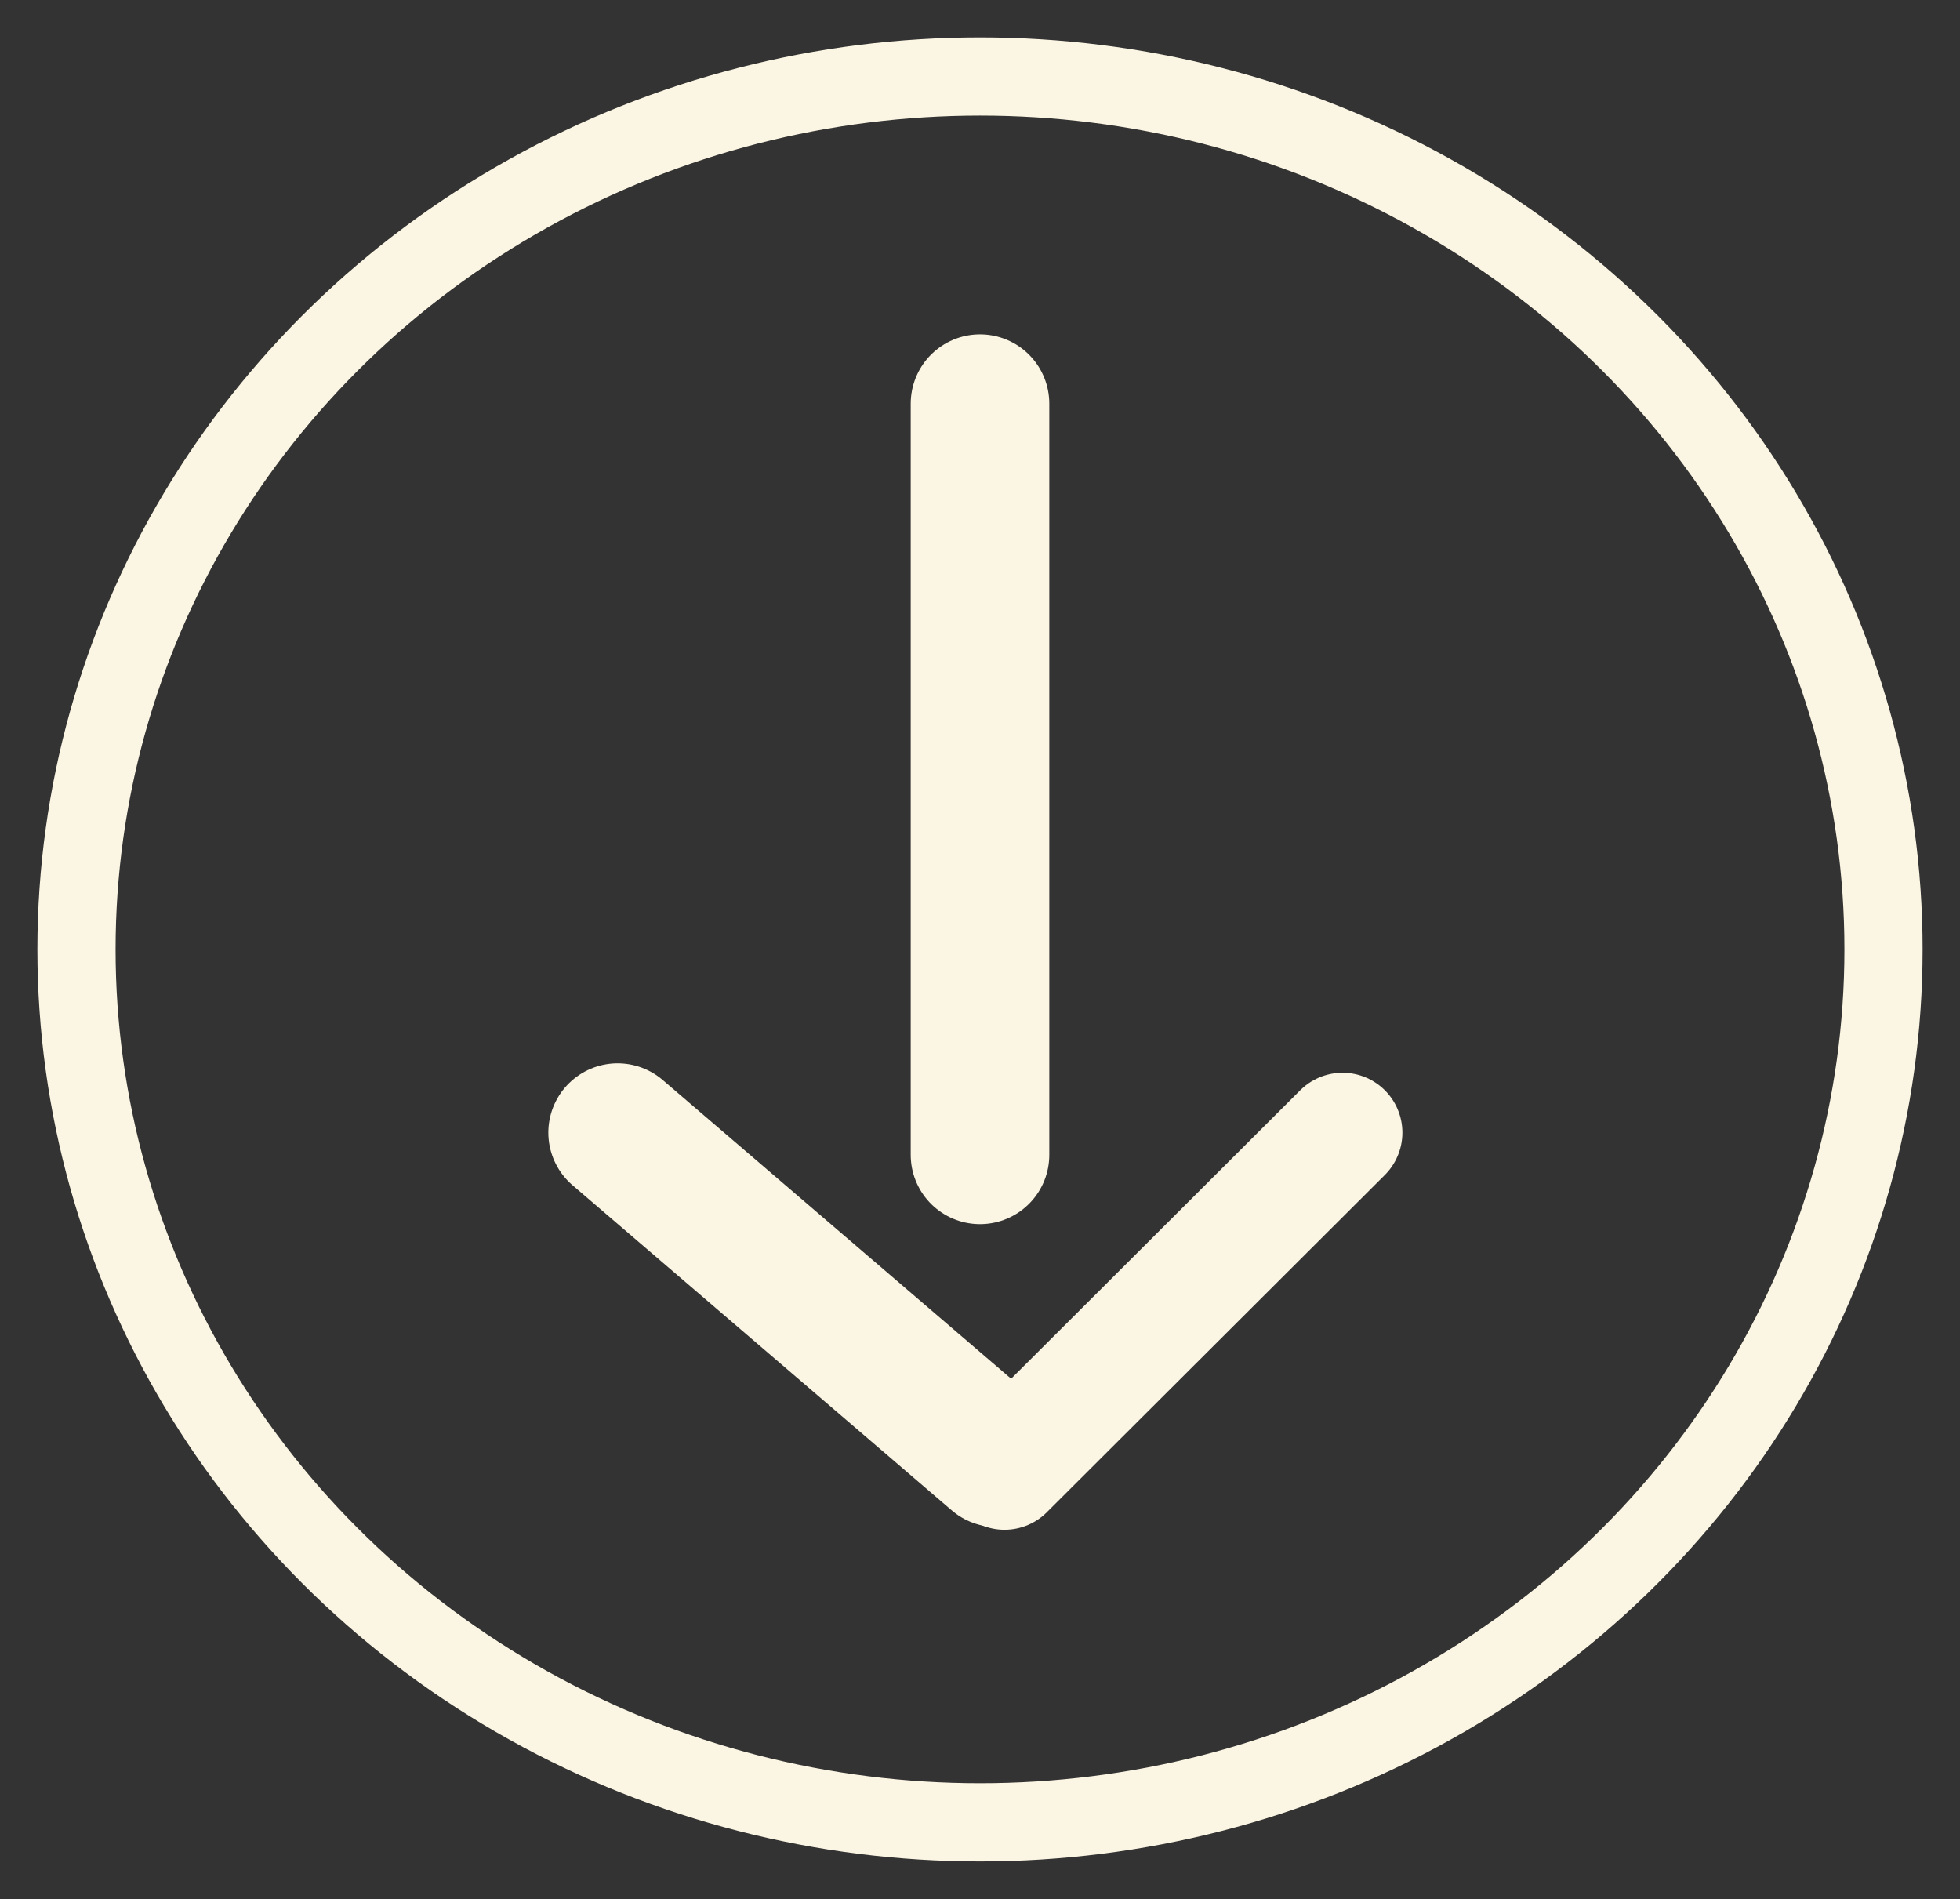
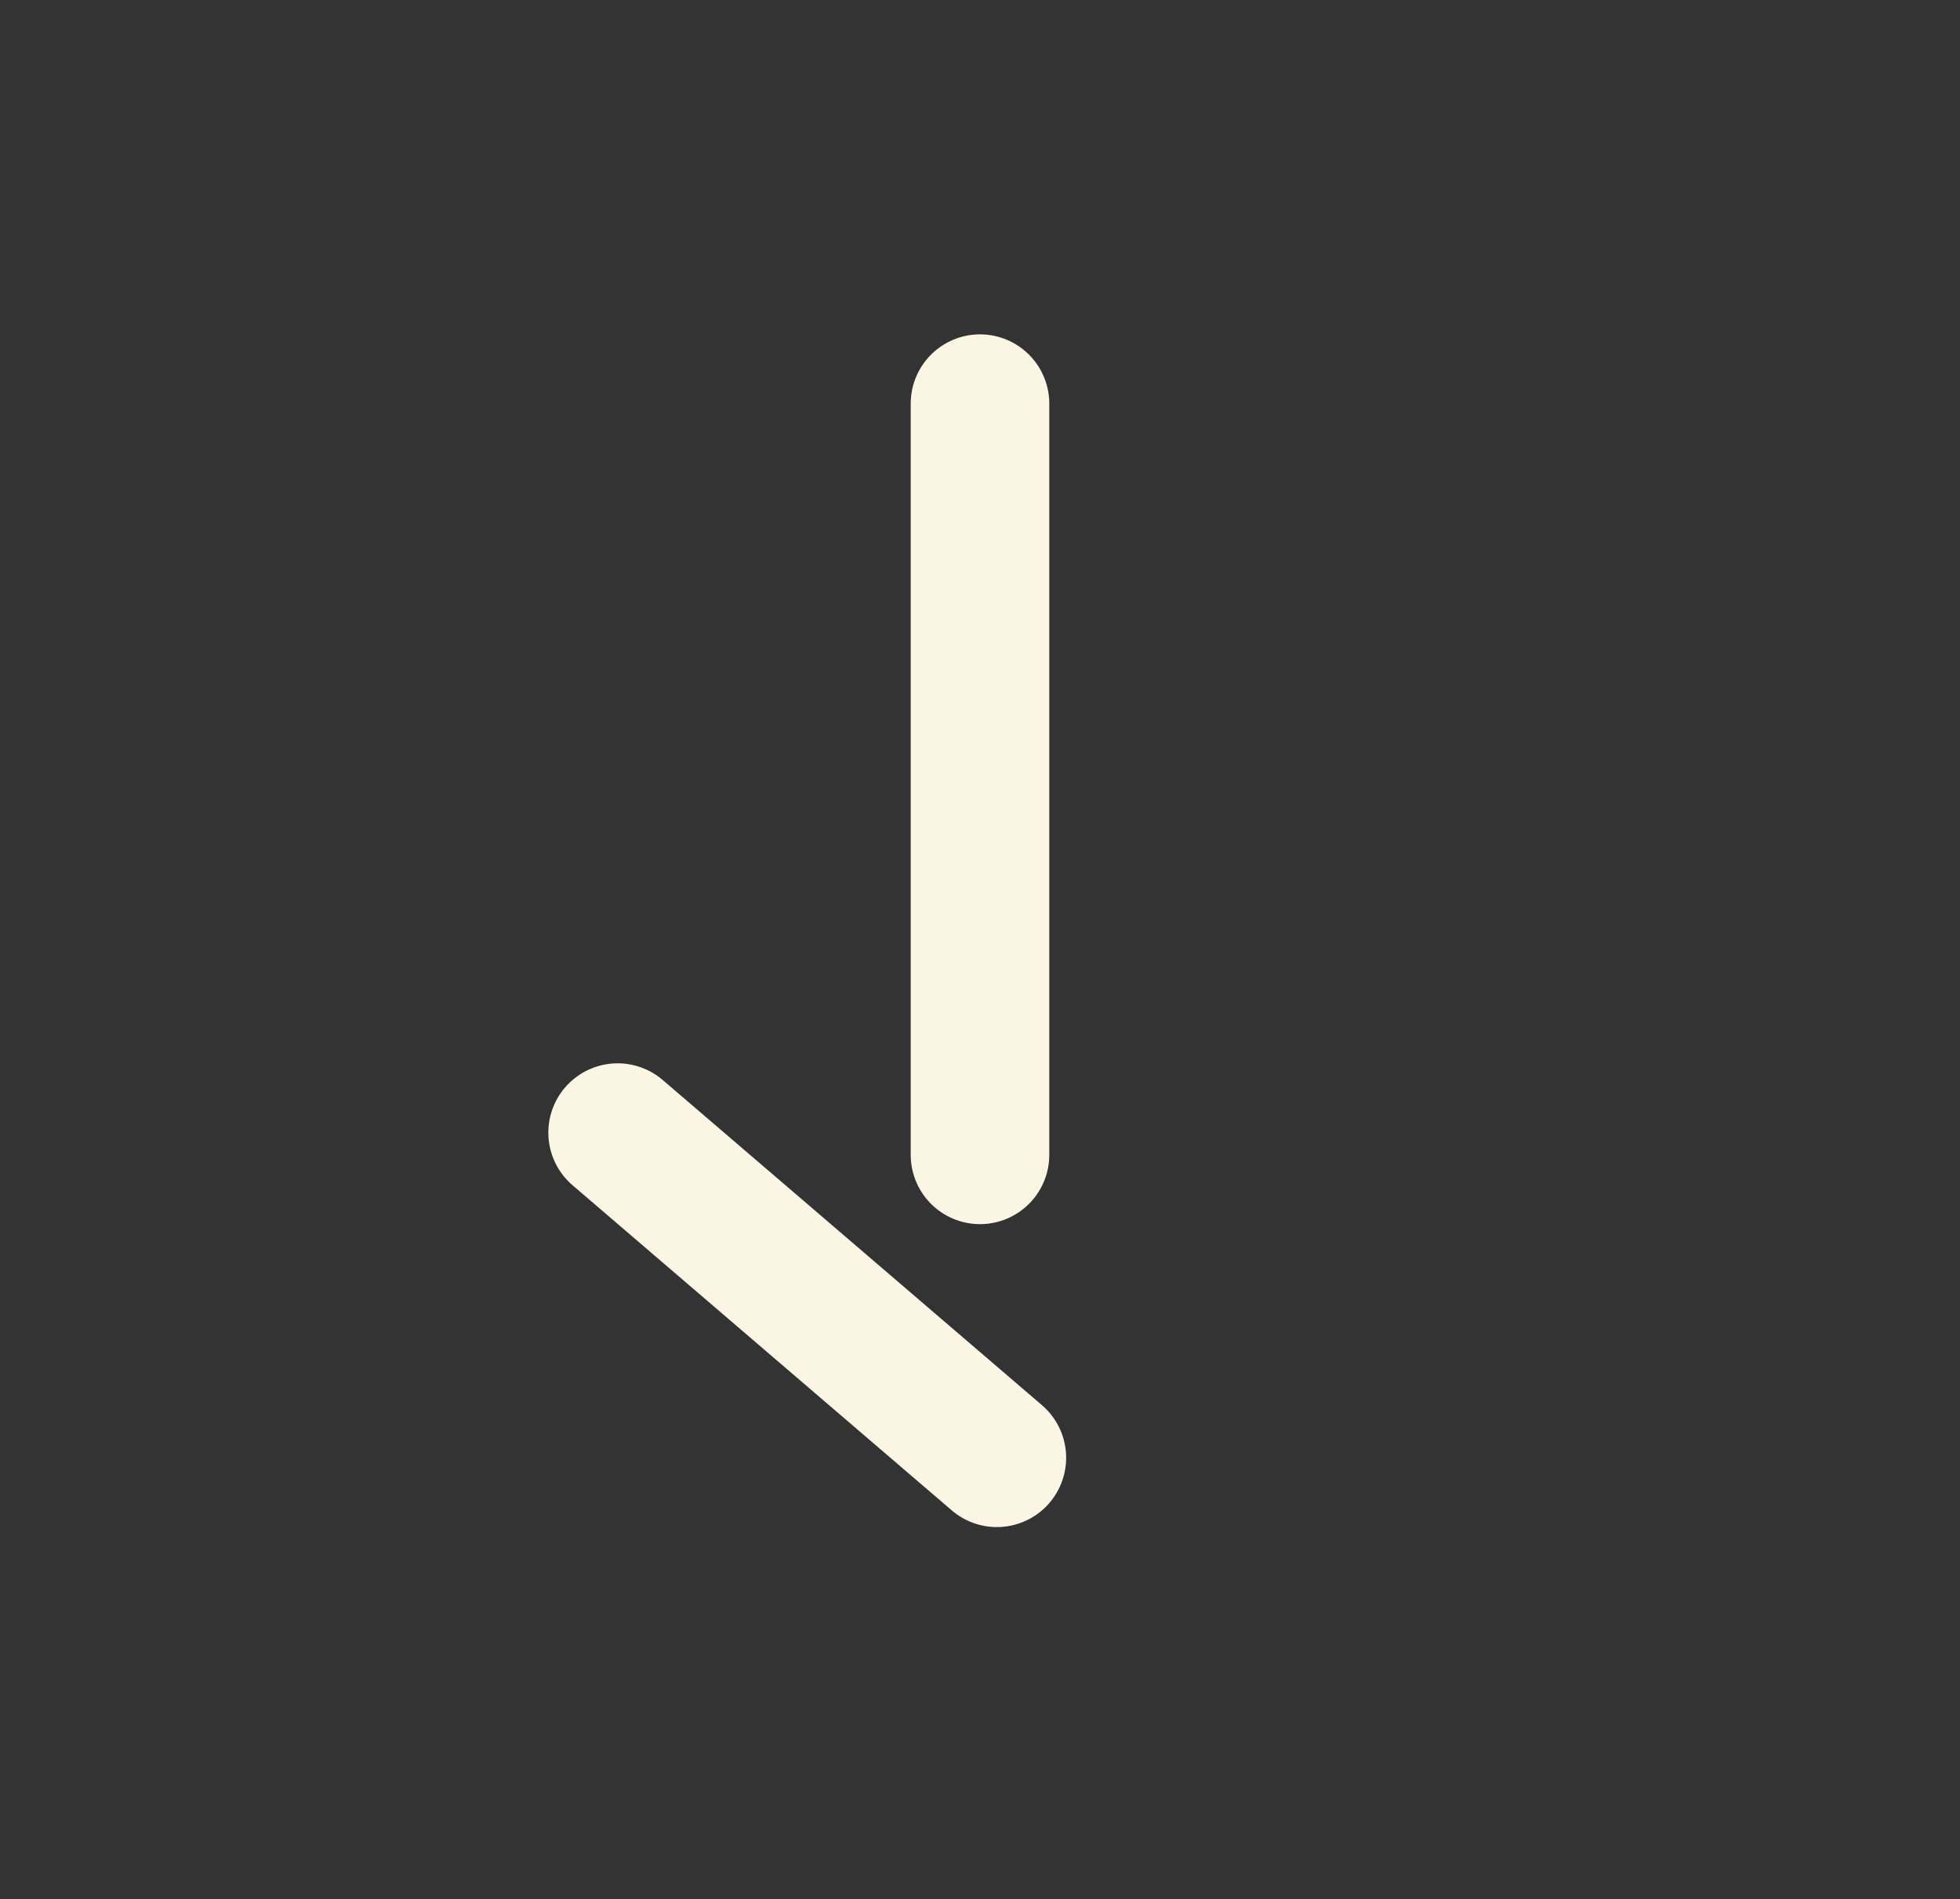
<svg xmlns="http://www.w3.org/2000/svg" id="Layer_2" viewBox="0 0 127.86 123.87">
  <rect x="0" y="0" width="127.86" height="123.87" fill="#333333" stroke="none" />
  <defs>
    <style>.cls-1,.cls-2,.cls-3,.cls-4{fill:none;}.cls-2{stroke-width:9.04px;}.cls-2,.cls-3,.cls-4{stroke:#fbf5e3;stroke-linecap:round;}.cls-3{stroke-width:7.81px;}.cls-4{stroke-width:5.1px;}</style>
  </defs>
  <g id="Layer_2-2">
    <g id="Group_3">
      <g id="Ellipse_2">
-         <ellipse class="cls-1" cx="63.93" cy="61.93" rx="63.93" ry="61.93" />
-         <ellipse class="cls-4" cx="63.93" cy="61.93" rx="58.94" ry="56.94" />
-       </g>
+         </g>
      <g id="Group_2">
        <line id="Line_1" class="cls-2" x1="63.93" y1="26.33" x2="63.93" y2="75.33" />
        <line id="Line_2" class="cls-2" x1="40.29" y1="73.88" x2="65.03" y2="95.09" />
-         <line id="Line_3" class="cls-3" x1="87.58" y1="73.88" x2="65.53" y2="95.88" />
      </g>
    </g>
  </g>
</svg>